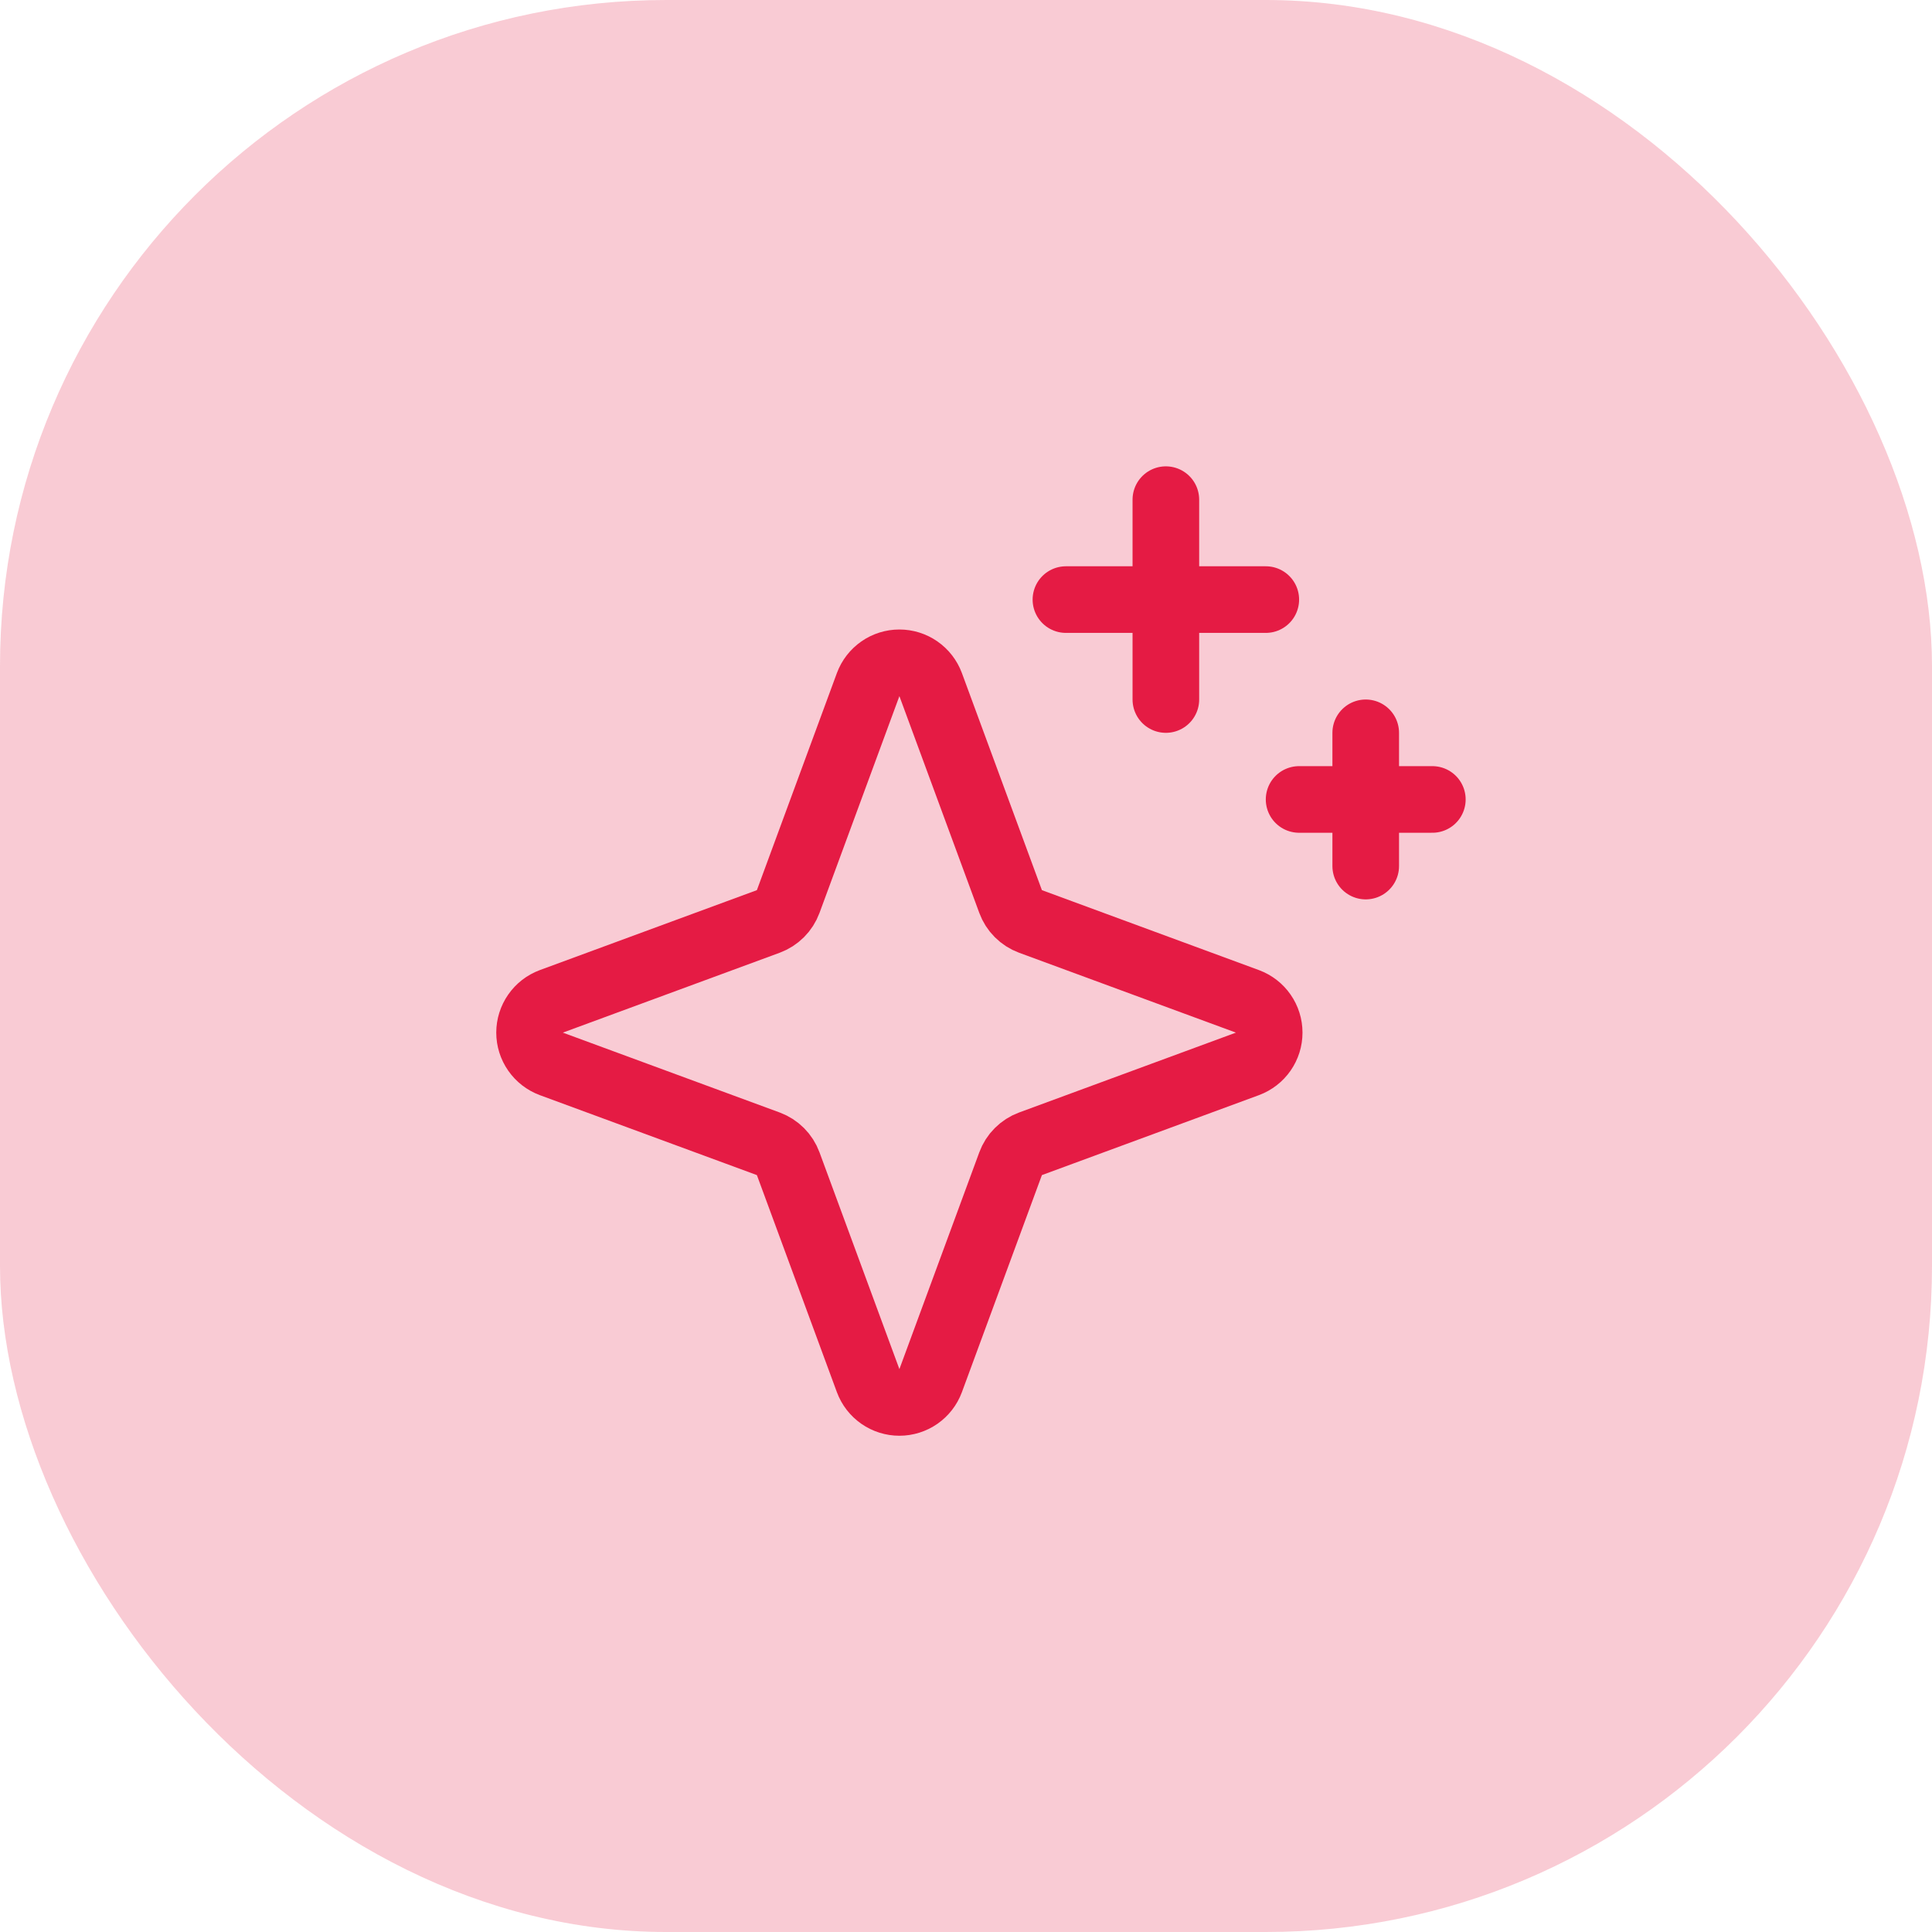
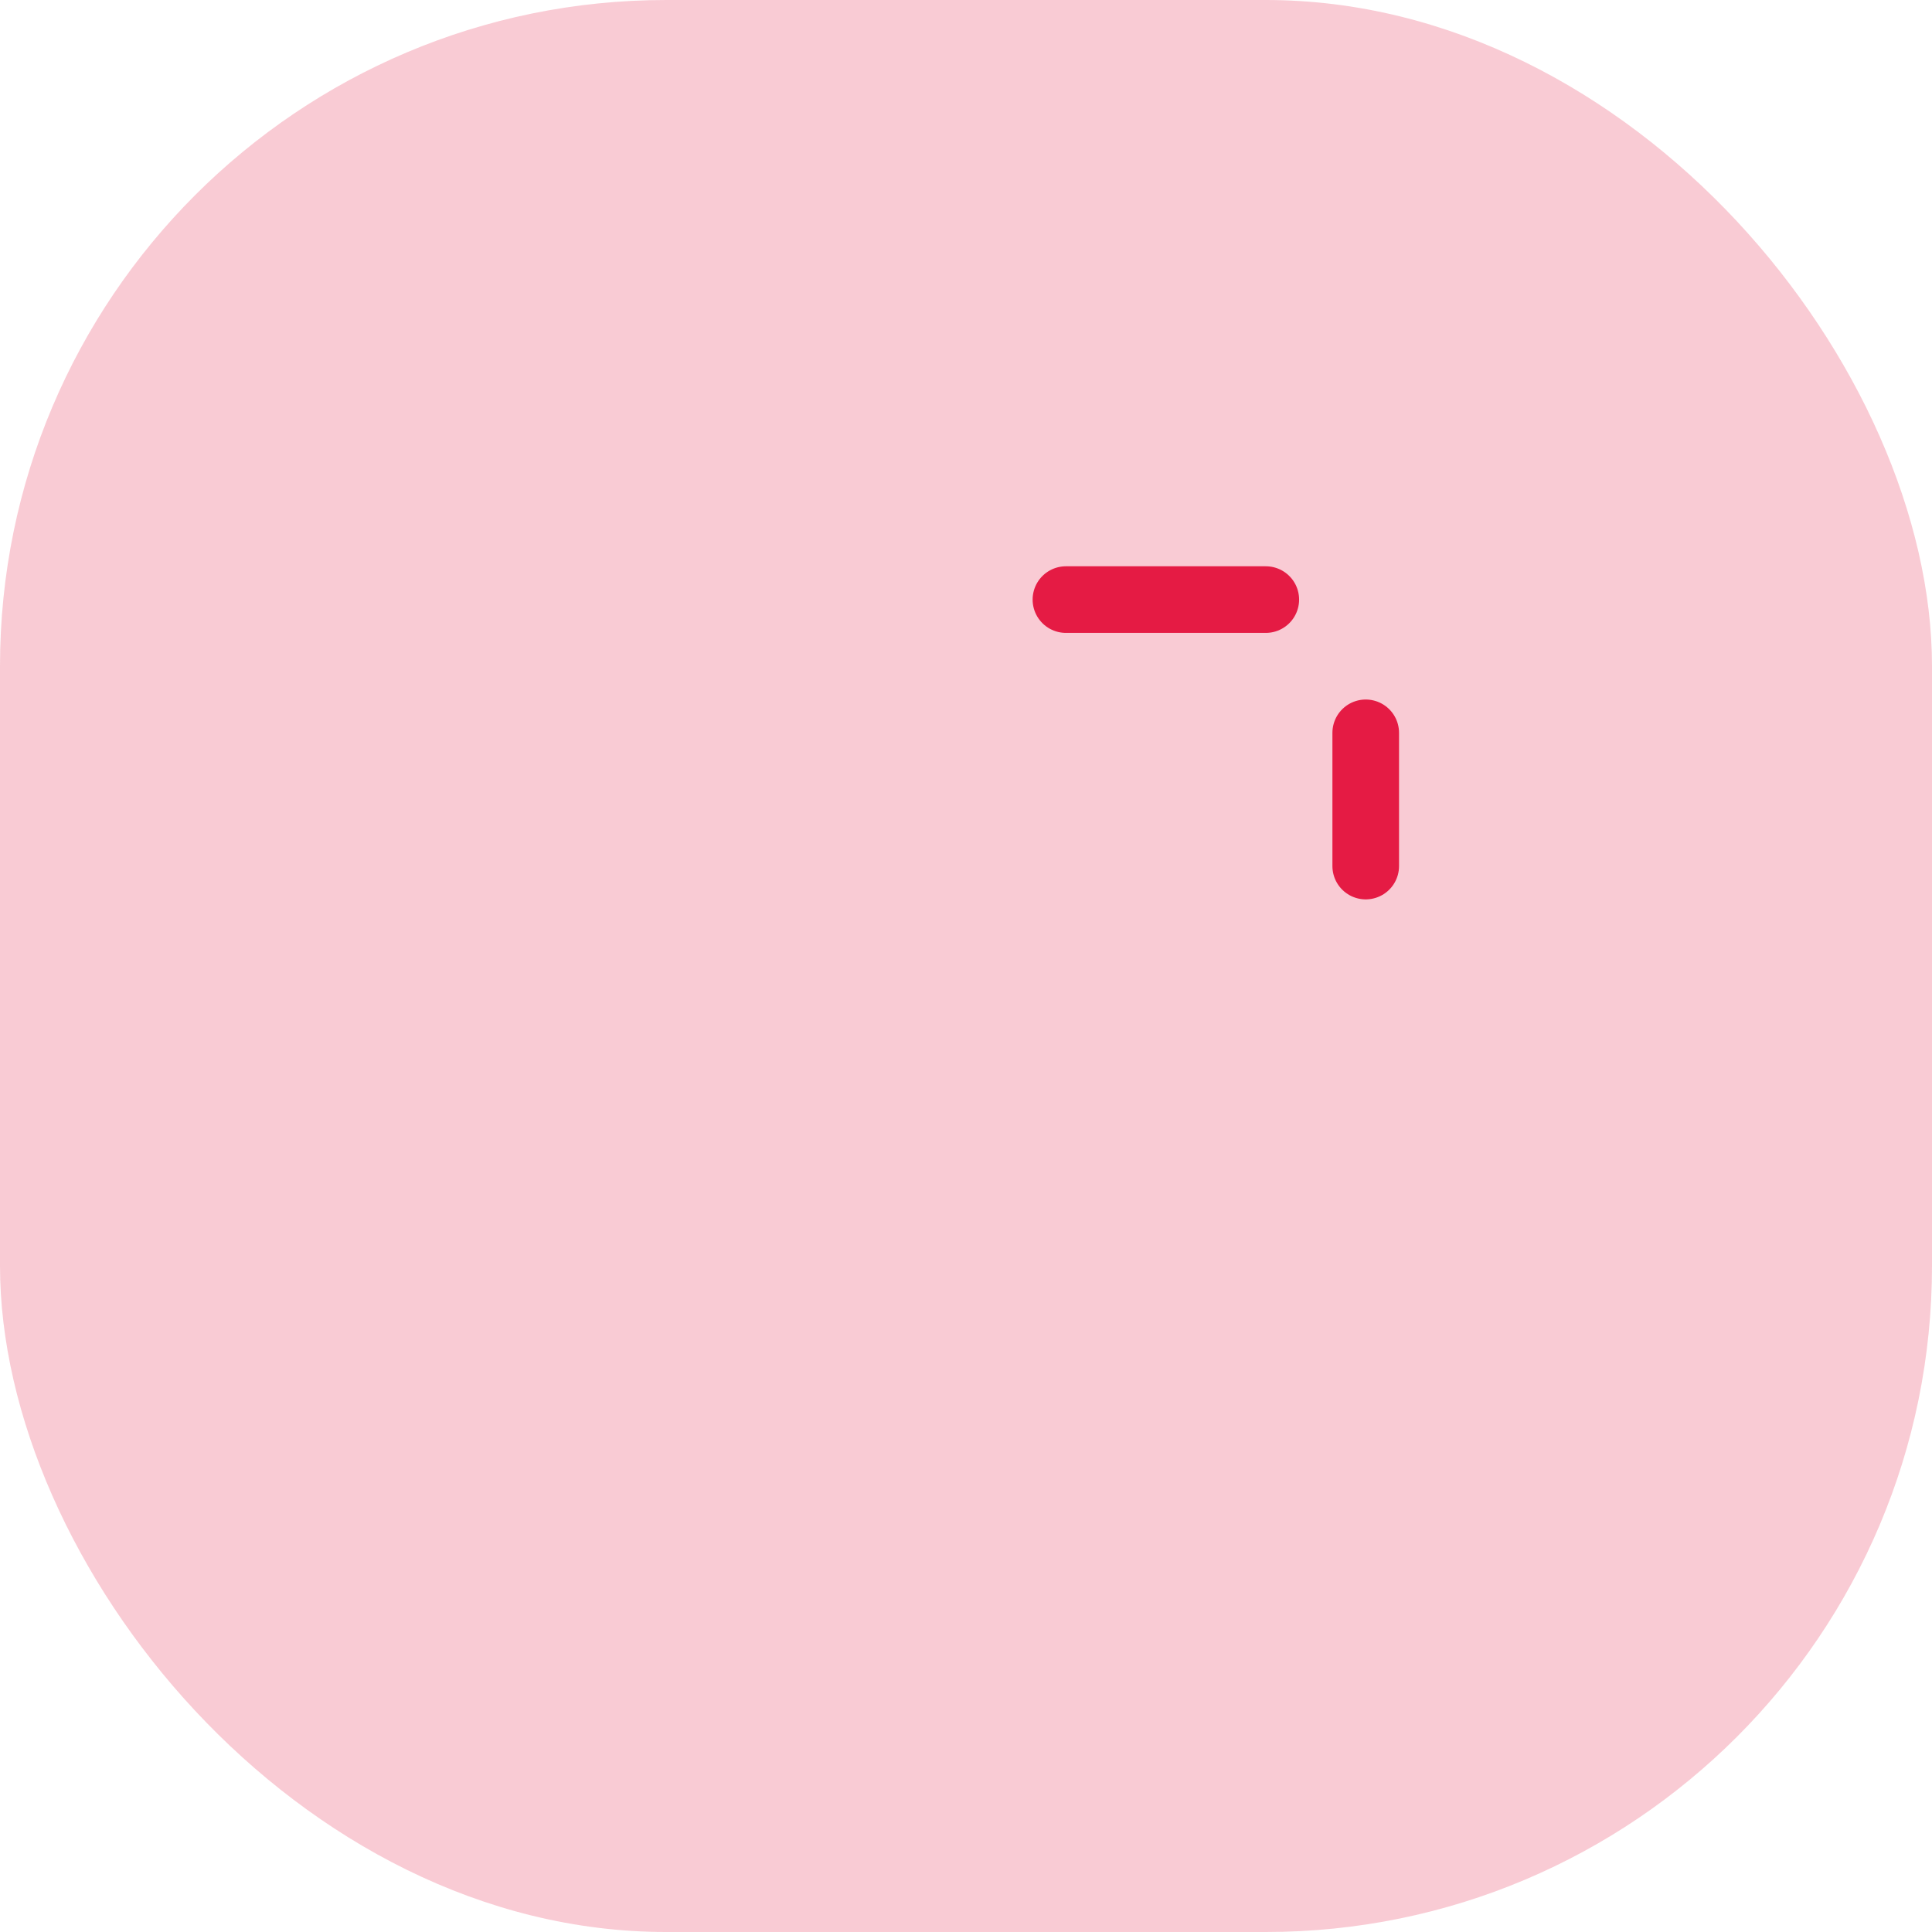
<svg xmlns="http://www.w3.org/2000/svg" width="58" height="58" viewBox="0 0 58 58" fill="none">
-   <path d="M30.338 34.938L27.938 41.45C27.867 41.641 27.739 41.806 27.571 41.923C27.404 42.039 27.205 42.102 27 42.102C26.796 42.102 26.597 42.039 26.43 41.923C26.262 41.806 26.134 41.641 26.063 41.45L23.663 34.938C23.612 34.8 23.532 34.675 23.429 34.572C23.325 34.468 23.2 34.388 23.063 34.337L16.55 31.938C16.359 31.866 16.194 31.738 16.078 31.571C15.961 31.403 15.898 31.204 15.898 31C15.898 30.796 15.961 30.597 16.078 30.429C16.194 30.261 16.359 30.134 16.55 30.062L23.063 27.663C23.2 27.612 23.325 27.532 23.429 27.428C23.532 27.325 23.612 27.2 23.663 27.062L26.063 20.55C26.134 20.359 26.262 20.194 26.43 20.077C26.597 19.96 26.796 19.898 27 19.898C27.205 19.898 27.404 19.96 27.571 20.077C27.739 20.194 27.867 20.359 27.938 20.55L30.338 27.062C30.389 27.2 30.468 27.325 30.572 27.428C30.676 27.532 30.8 27.612 30.938 27.663L37.45 30.062C37.642 30.134 37.807 30.261 37.923 30.429C38.04 30.597 38.102 30.796 38.102 31C38.102 31.204 38.04 31.403 37.923 31.571C37.807 31.738 37.642 31.866 37.45 31.938L30.938 34.337C30.8 34.388 30.676 34.468 30.572 34.572C30.468 34.675 30.389 34.8 30.338 34.938V34.938Z" stroke="#E51B44" stroke-width="2" stroke-linecap="round" stroke-linejoin="round" />
-   <path d="M35 15V21" stroke="#E51B44" stroke-width="2" stroke-linecap="round" stroke-linejoin="round" />
  <path d="M38 18H32" stroke="#E51B44" stroke-width="2" stroke-linecap="round" stroke-linejoin="round" />
  <path d="M41 22V26" stroke="#E51B44" stroke-width="2" stroke-linecap="round" stroke-linejoin="round" />
-   <path d="M43 24H39" stroke="#E51B44" stroke-width="2" stroke-linecap="round" stroke-linejoin="round" />
  <rect opacity="0.23" width="58" height="58" rx="20" fill="#E51B44" />
</svg>